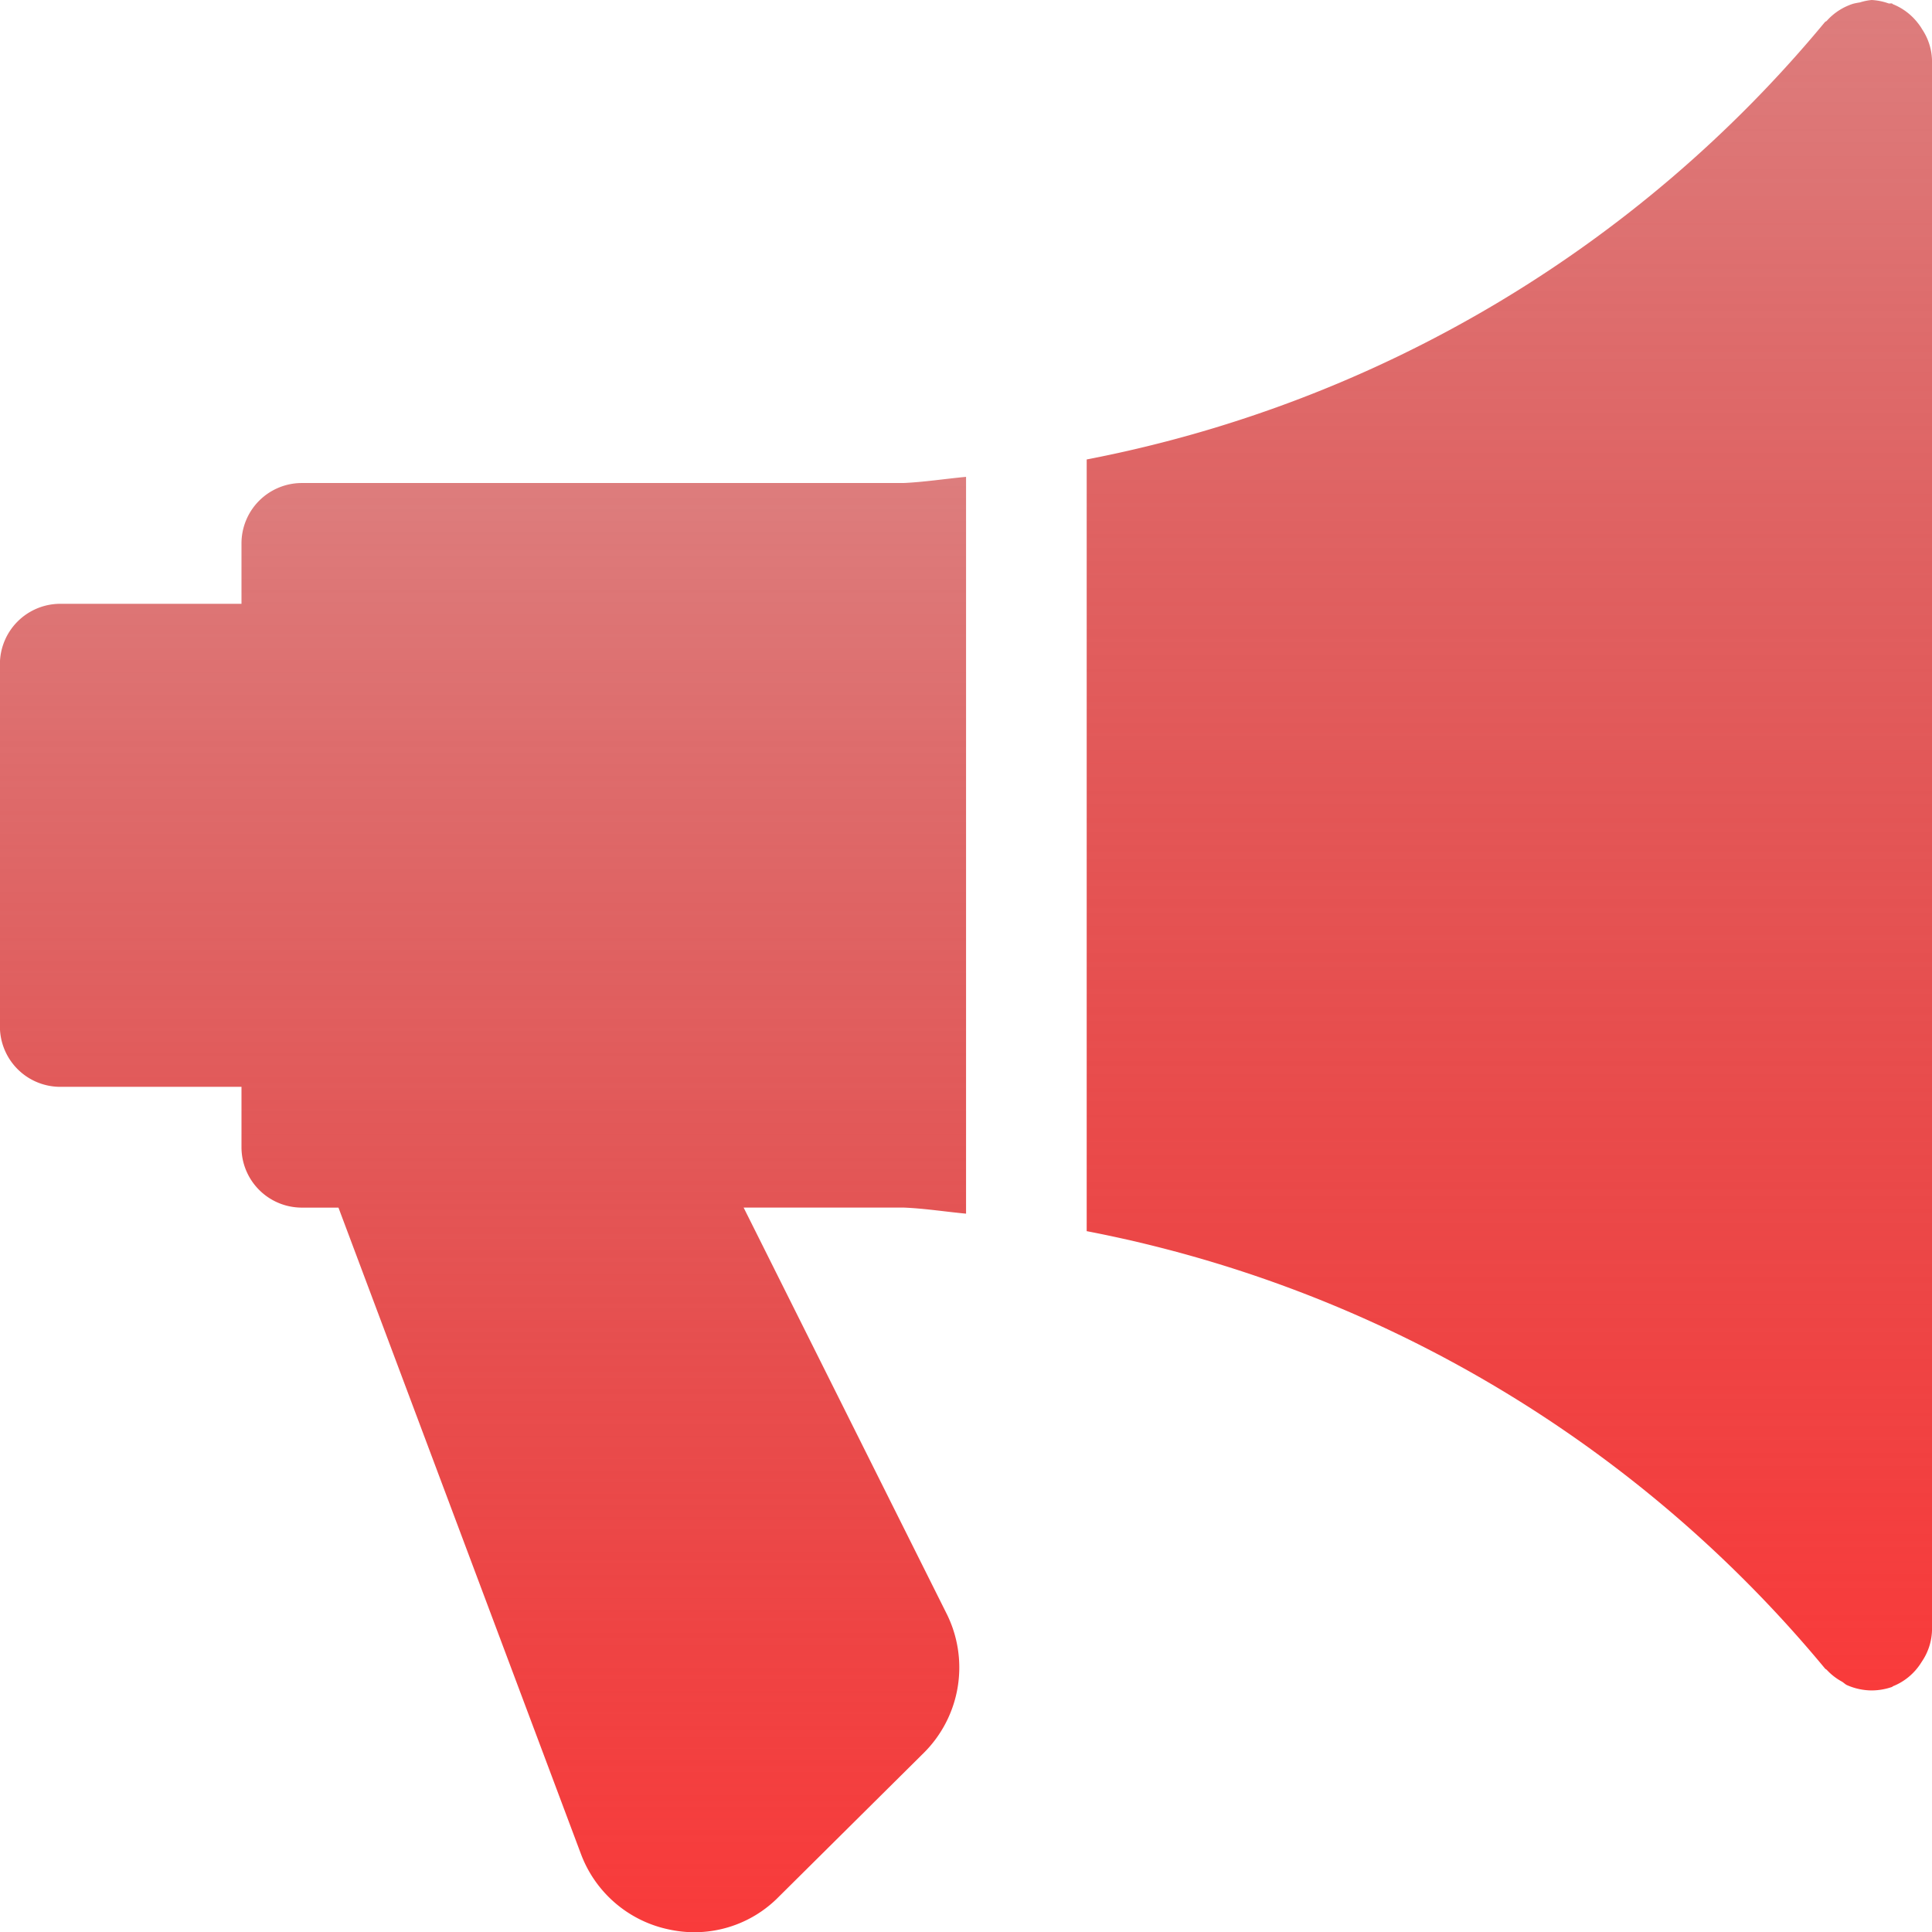
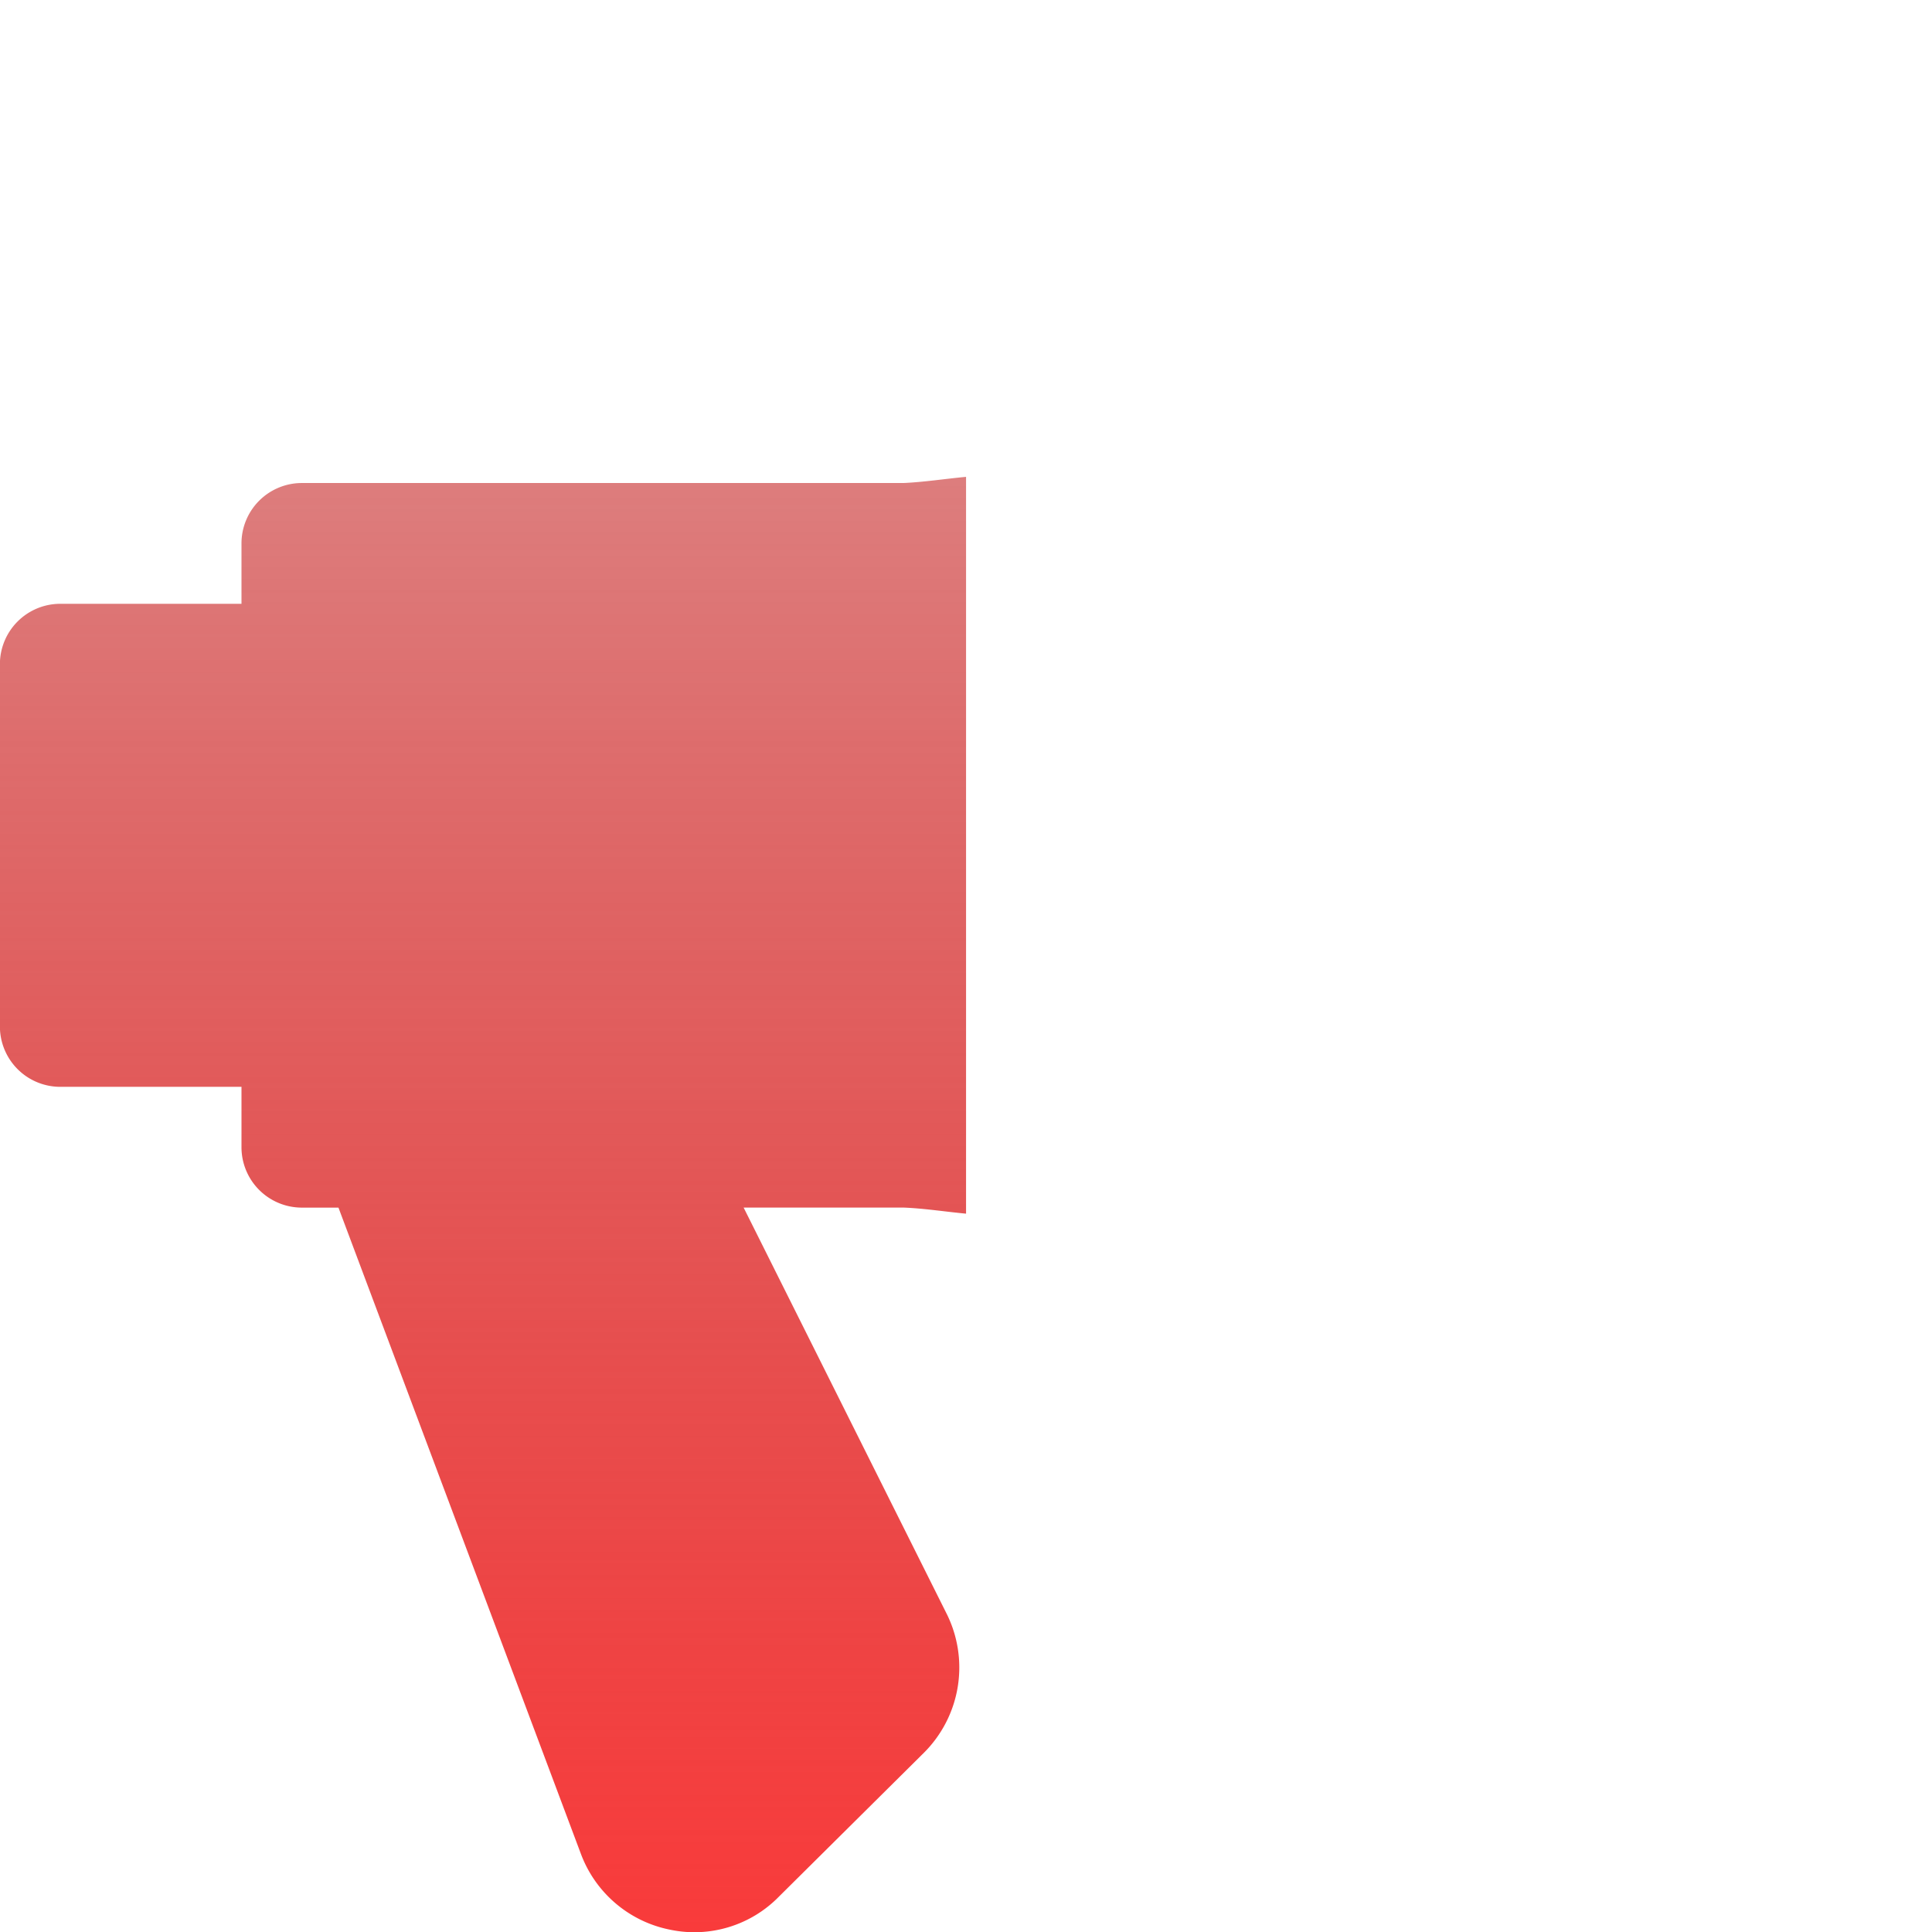
<svg xmlns="http://www.w3.org/2000/svg" width="127.96" height="127.968" viewBox="0 0 127.96 127.968">
  <defs>
    <linearGradient id="linear-gradient" x1="0.5" x2="0.5" y2="1" gradientUnits="objectBoundingBox">
      <stop offset="0" stop-color="#bc0000" stop-opacity="0.51" />
      <stop offset="1" stop-color="#f93b3b" />
    </linearGradient>
  </defs>
  <g id="Group_1621" data-name="Group 1621" transform="translate(-567 -843.001)">
    <g id="bullhorn" transform="translate(566.984 843.001)">
      <g id="Group_1561" data-name="Group 1561" transform="translate(0.016 31.582)">
        <g id="Group_1560" data-name="Group 1560">
          <path id="Path_3332" data-name="Path 3332" d="M64,175.169v-48.8c-1.384.128-2.751.344-4.143.408H20.01a4,4,0,0,0-4,4v4h-12a4,4,0,0,0-4,4v23.992a4,4,0,0,0,4,4h12v4a4,4,0,0,0,4,4h2.423l16.075,42.85a7.954,7.954,0,0,0,5.886,4.974,7.828,7.828,0,0,0,7.222-2.2l9.6-9.525a7.979,7.979,0,0,0,1.472-9.253l-13.42-26.848H59.893C61.269,174.825,62.628,175.041,64,175.169Z" transform="translate(-0.016 -126.368)" fill="url(#linear-gradient)" />
        </g>
      </g>
      <g id="Group_1563" data-name="Group 1563" transform="translate(71.993)">
        <g id="Group_1562" data-name="Group 1562">
-           <path id="Path_3333" data-name="Path 3333" d="M343.343,1.935a2.838,2.838,0,0,0-.256-.376A3.95,3.95,0,0,0,341.415.28c-.024-.008-.04-.04-.064-.048-.08-.024-.152.016-.232-.008A3.978,3.978,0,0,0,340,0a3.715,3.715,0,0,0-.776.16,4.427,4.427,0,0,0-.448.088,3.969,3.969,0,0,0-1.751,1.136c-.032.032-.08.04-.112.072a84.152,84.152,0,0,1-48.9,28.975V81.542a84.14,84.14,0,0,1,48.9,28.967c.032.04.088.056.128.1a3.879,3.879,0,0,0,.992.768c.12.072.216.176.336.232a4.115,4.115,0,0,0,1.632.352,4.176,4.176,0,0,0,1.352-.232c.024-.008.04-.04.064-.048a3.888,3.888,0,0,0,1.671-1.28c.1-.128.168-.24.256-.376a3.87,3.87,0,0,0,.656-2.063V4A3.87,3.87,0,0,0,343.343,1.935Z" transform="translate(-288.016)" fill="url(#linear-gradient)" />
-         </g>
+           </g>
      </g>
    </g>
  </g>
</svg>